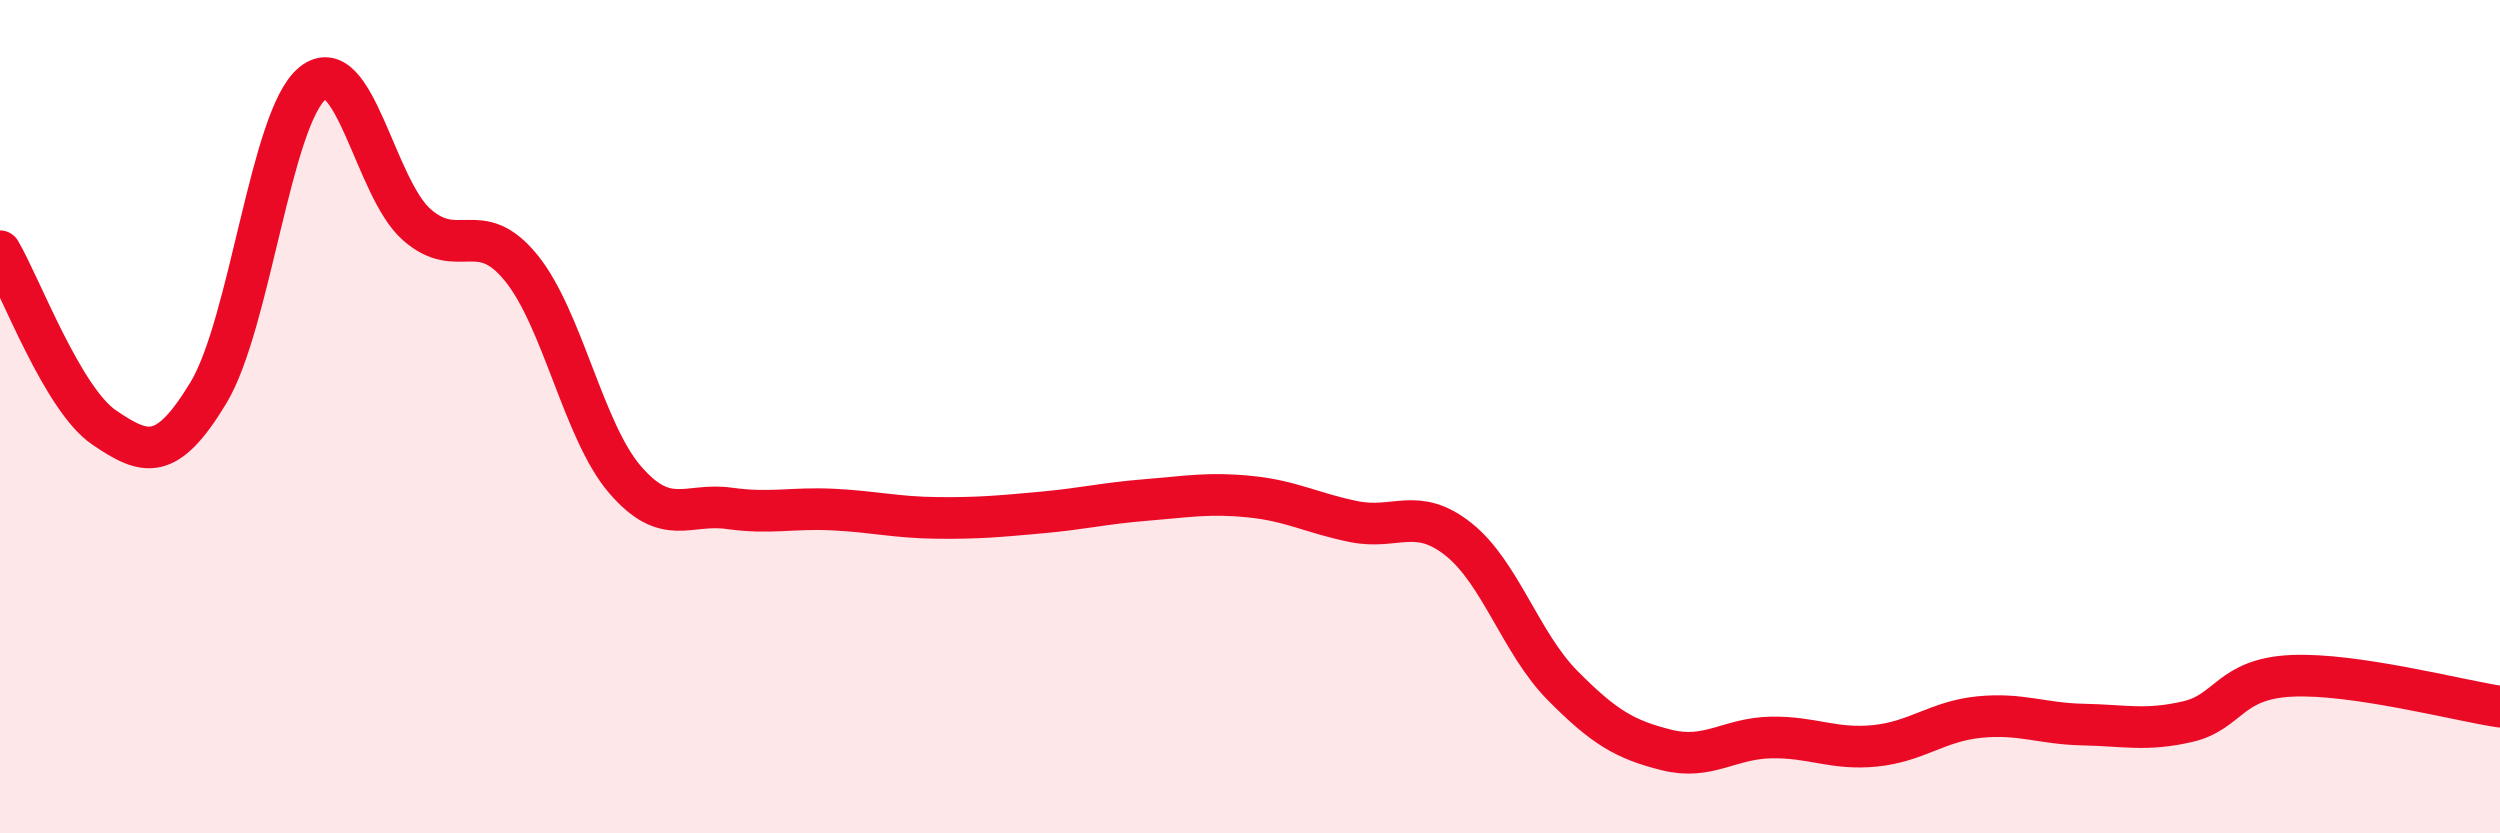
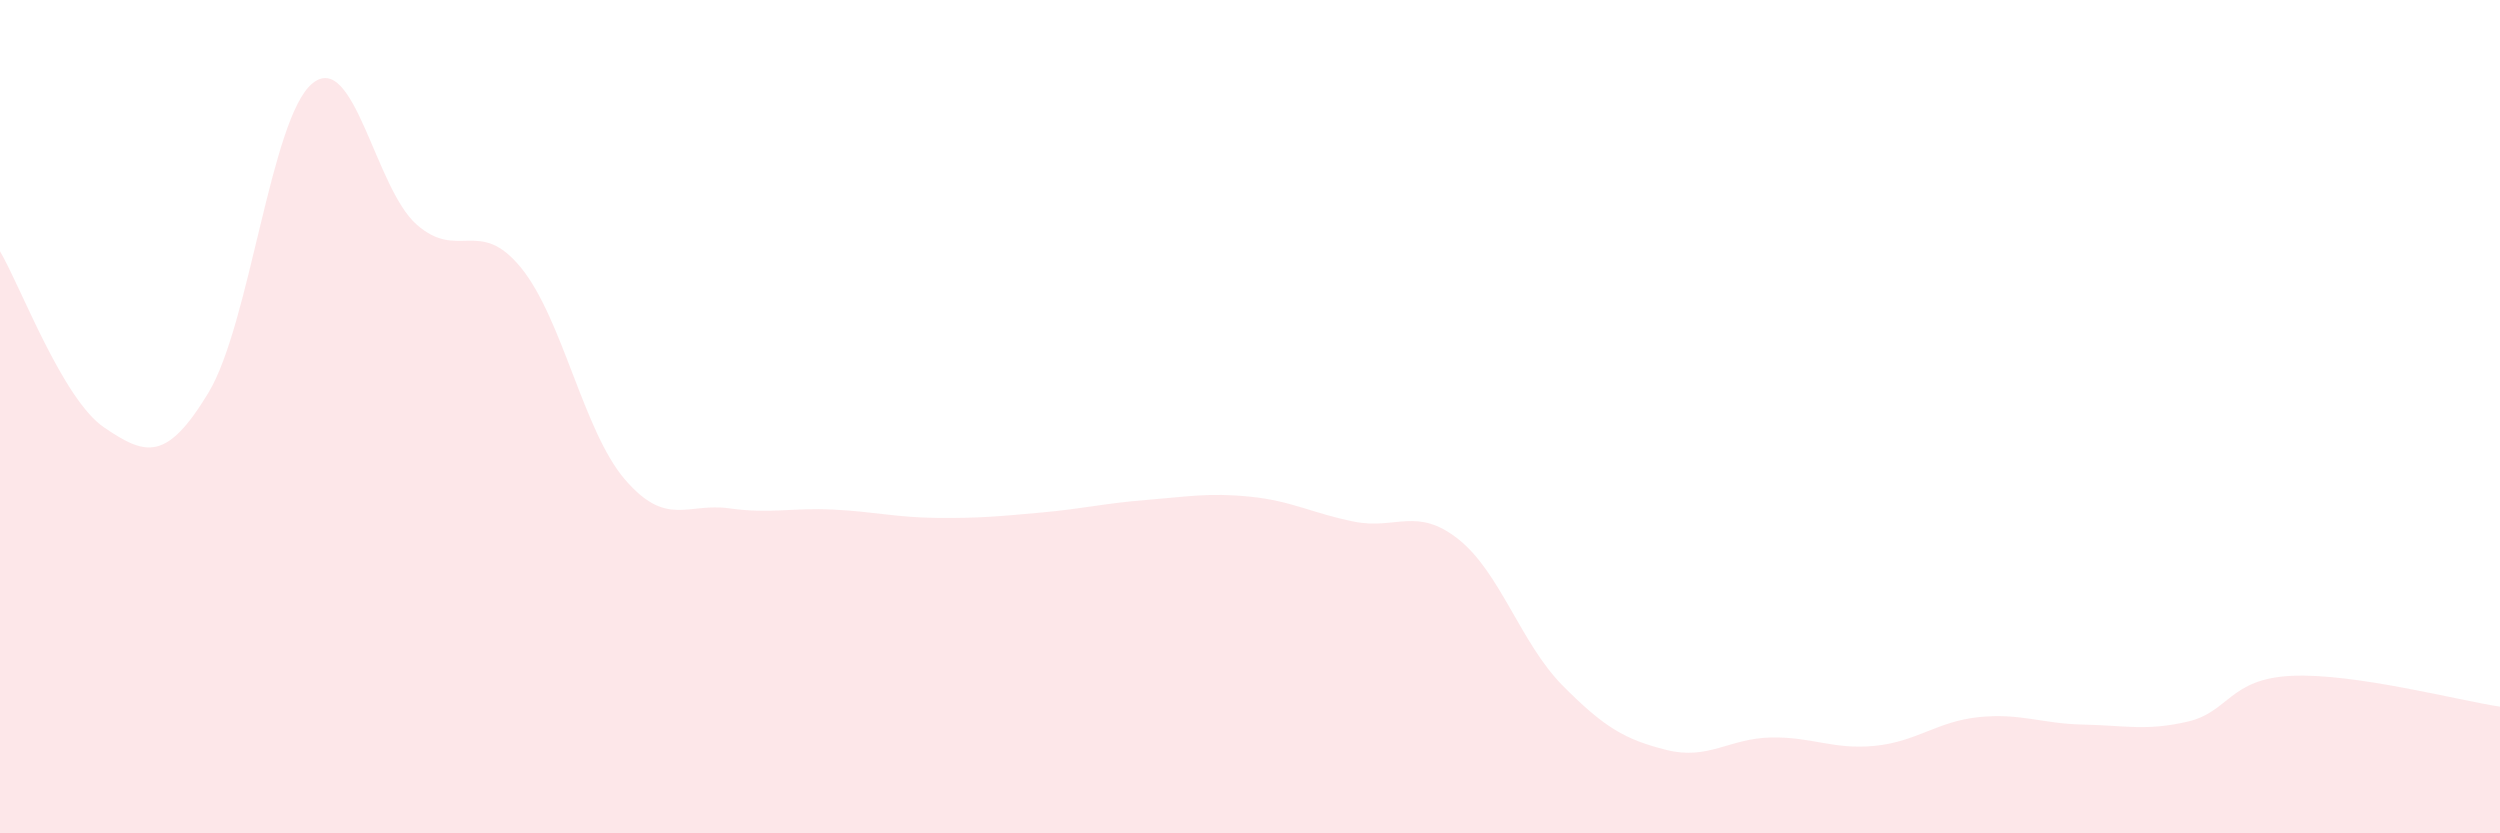
<svg xmlns="http://www.w3.org/2000/svg" width="60" height="20" viewBox="0 0 60 20">
  <path d="M 0,6.03 C 0.5,6.88 1.5,9.58 2.5,10.26 C 3.5,10.94 4,11.08 5,9.43 C 6,7.78 6.5,2.81 7.5,2 C 8.5,1.19 9,4.51 10,5.39 C 11,6.27 11.5,5.2 12.5,6.42 C 13.5,7.64 14,10.35 15,11.51 C 16,12.67 16.5,12.06 17.5,12.2 C 18.5,12.34 19,12.18 20,12.23 C 21,12.28 21.5,12.42 22.5,12.43 C 23.5,12.44 24,12.39 25,12.3 C 26,12.21 26.5,12.08 27.5,12 C 28.5,11.92 29,11.82 30,11.92 C 31,12.02 31.5,12.32 32.5,12.52 C 33.5,12.72 34,12.15 35,12.94 C 36,13.73 36.5,15.44 37.5,16.45 C 38.5,17.46 39,17.75 40,18 C 41,18.25 41.5,17.72 42.5,17.7 C 43.5,17.68 44,18 45,17.9 C 46,17.8 46.5,17.31 47.5,17.21 C 48.5,17.11 49,17.37 50,17.39 C 51,17.41 51.5,17.55 52.5,17.32 C 53.5,17.09 53.5,16.29 55,16.22 C 56.5,16.15 59,16.81 60,16.96L60 20L0 20Z" fill="#EB0A25" opacity="0.1" stroke-linecap="round" stroke-linejoin="round" />
-   <path d="M 0,6.03 C 0.5,6.88 1.5,9.58 2.5,10.26 C 3.5,10.94 4,11.08 5,9.43 C 6,7.78 6.5,2.81 7.5,2 C 8.5,1.19 9,4.51 10,5.39 C 11,6.27 11.5,5.2 12.5,6.42 C 13.5,7.64 14,10.35 15,11.51 C 16,12.67 16.5,12.06 17.5,12.2 C 18.5,12.34 19,12.18 20,12.23 C 21,12.28 21.5,12.42 22.5,12.43 C 23.5,12.44 24,12.39 25,12.3 C 26,12.21 26.5,12.08 27.5,12 C 28.5,11.92 29,11.82 30,11.92 C 31,12.02 31.5,12.32 32.5,12.52 C 33.5,12.72 34,12.15 35,12.94 C 36,13.73 36.5,15.44 37.5,16.45 C 38.5,17.46 39,17.75 40,18 C 41,18.25 41.5,17.72 42.5,17.7 C 43.5,17.68 44,18 45,17.9 C 46,17.8 46.5,17.31 47.5,17.21 C 48.5,17.11 49,17.37 50,17.39 C 51,17.41 51.5,17.55 52.5,17.32 C 53.5,17.09 53.5,16.29 55,16.22 C 56.5,16.15 59,16.81 60,16.96" stroke="#EB0A25" stroke-width="1" fill="none" stroke-linecap="round" stroke-linejoin="round" />
</svg>